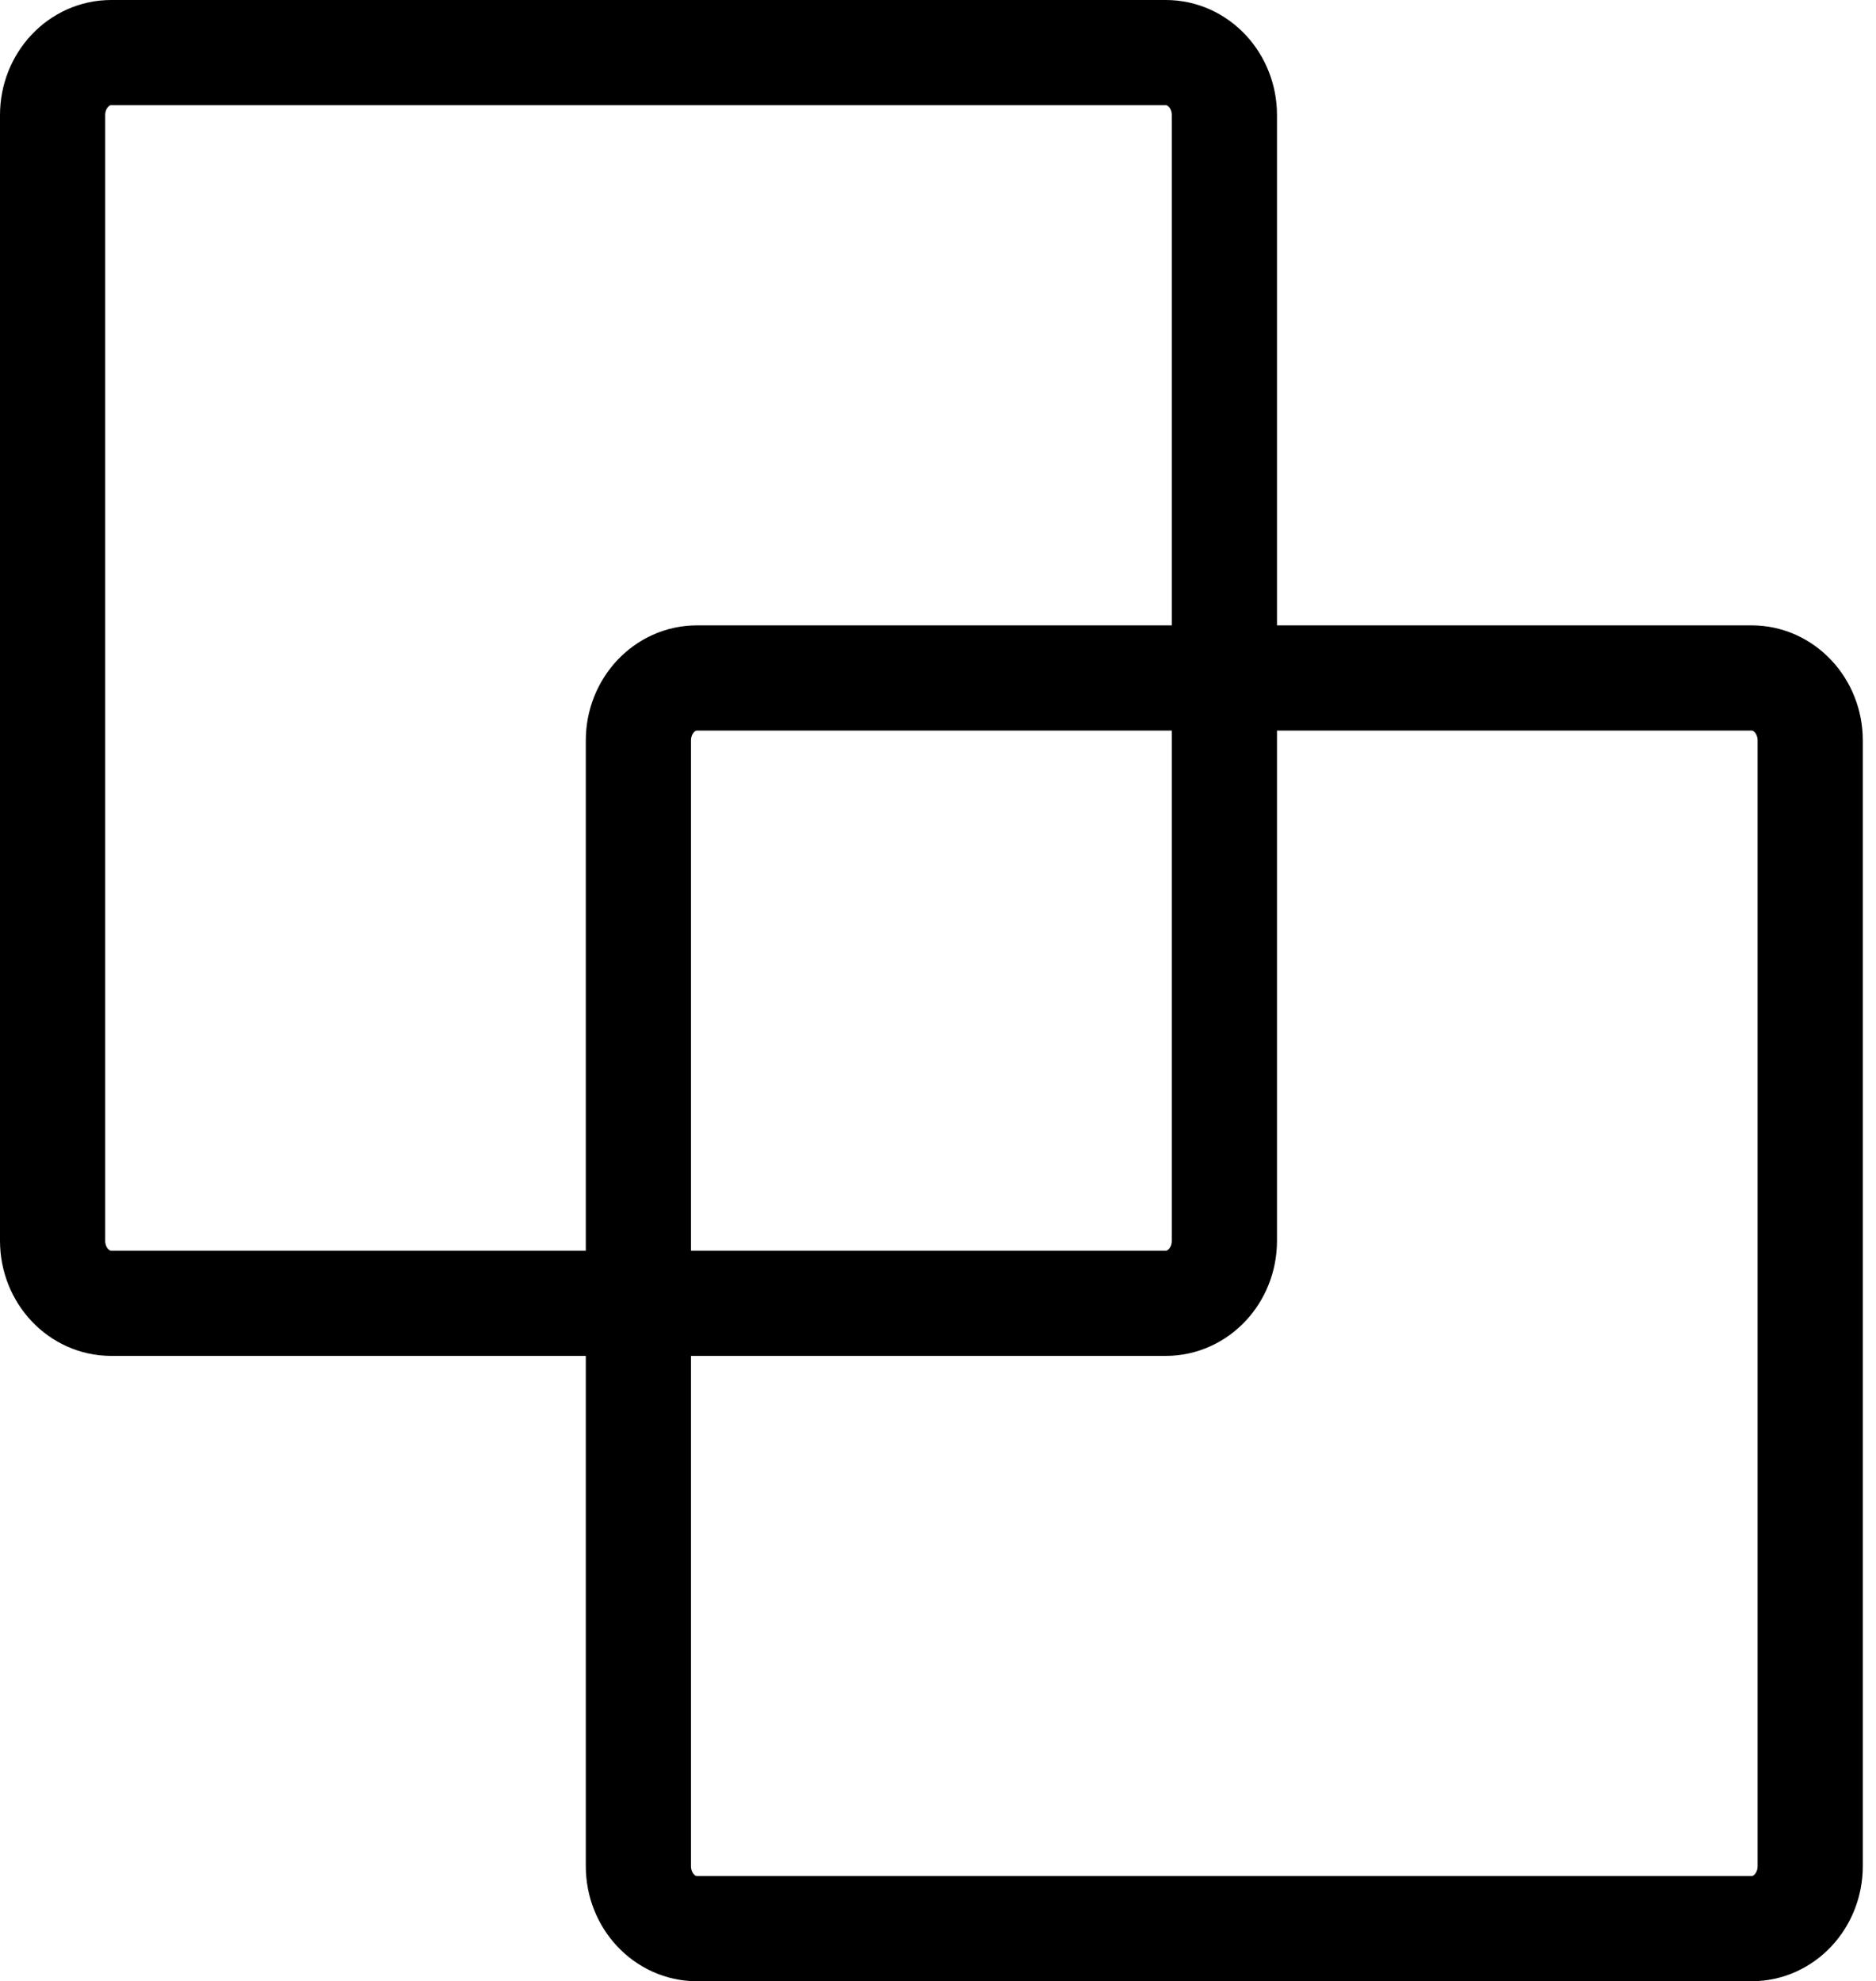
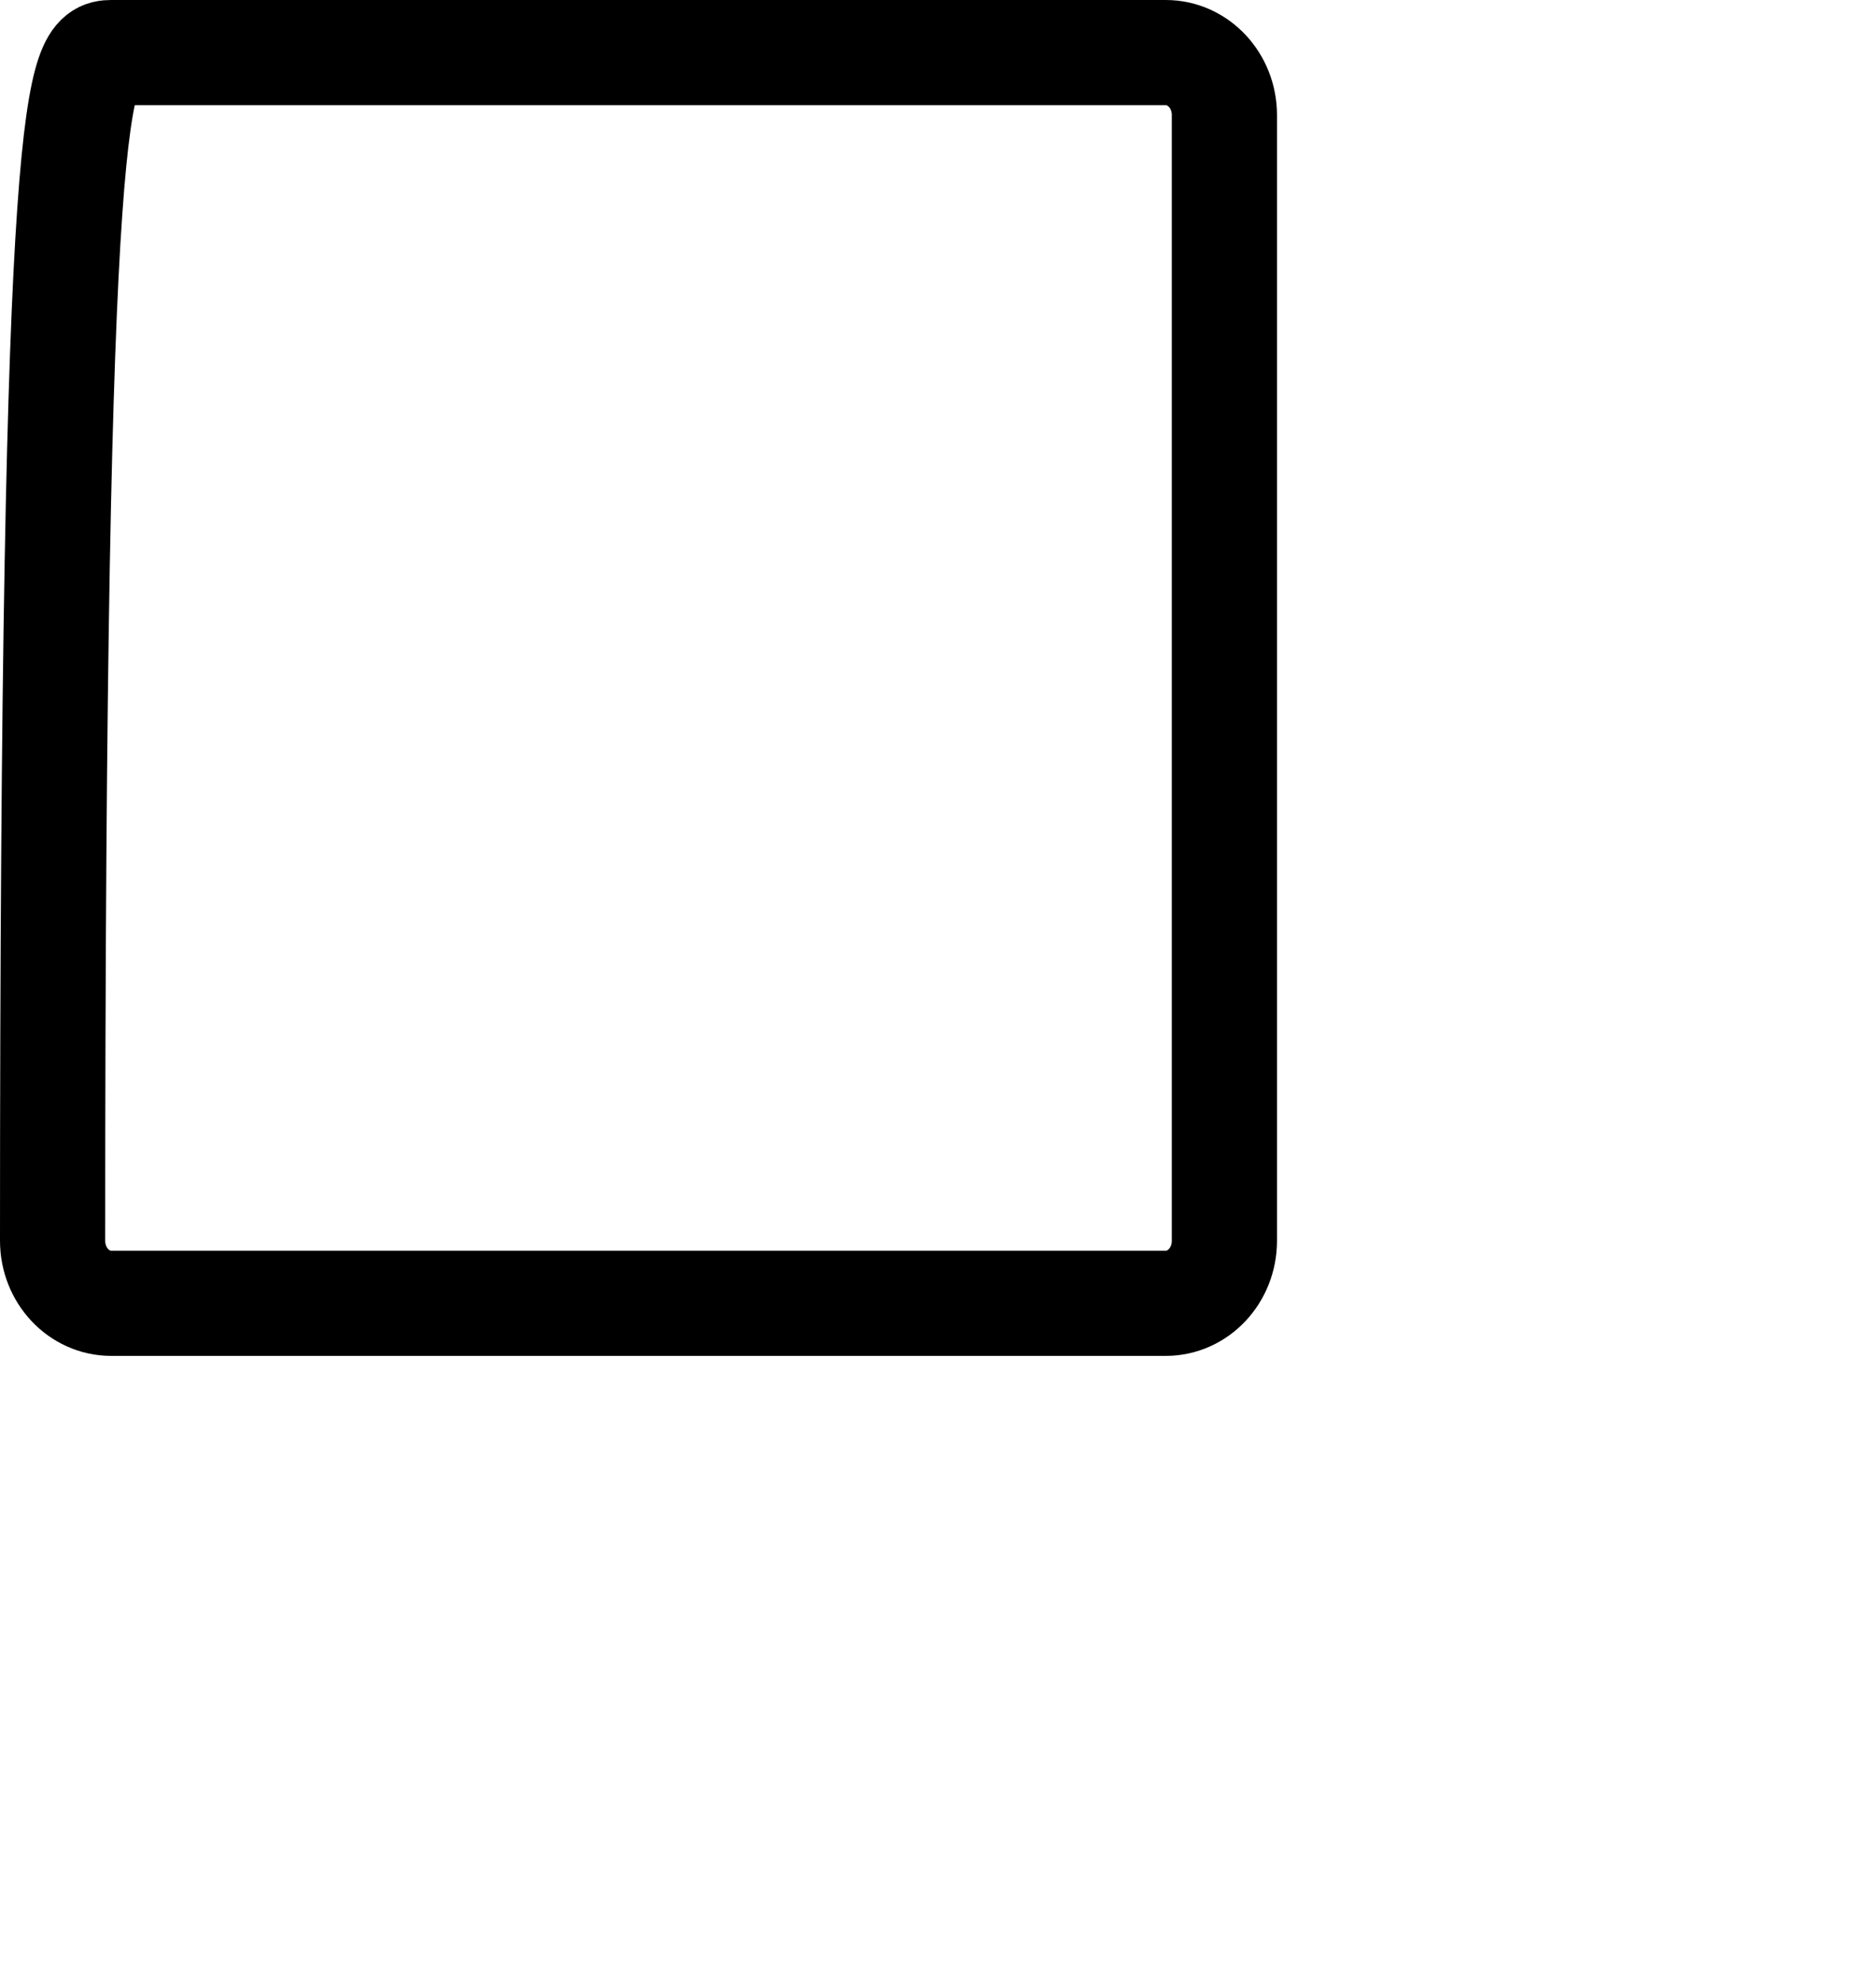
<svg xmlns="http://www.w3.org/2000/svg" width="107" height="113" viewBox="0 0 107 113" fill="none">
-   <path d="M103.247 42.236V106.439C103.247 108.409 101.751 110.006 99.905 110.006H39.754C37.909 110.006 36.412 108.409 36.412 106.439V42.236C36.412 40.267 37.909 38.669 39.754 38.669H99.905C101.751 38.669 103.247 40.267 103.247 42.236Z" stroke="black" stroke-width="6" stroke-linecap="round" stroke-linejoin="round" />
-   <path d="M69.835 6.567V70.77C69.835 72.74 68.339 74.337 66.493 74.337H6.342C4.496 74.337 3 72.74 3 70.77V6.567C3 4.597 4.496 3 6.342 3H66.493C68.339 3 69.835 4.597 69.835 6.567Z" stroke="black" stroke-width="6" stroke-linecap="round" stroke-linejoin="round" />
+   <path d="M69.835 6.567V70.77C69.835 72.74 68.339 74.337 66.493 74.337H6.342C4.496 74.337 3 72.74 3 70.77C3 4.597 4.496 3 6.342 3H66.493C68.339 3 69.835 4.597 69.835 6.567Z" stroke="black" stroke-width="6" stroke-linecap="round" stroke-linejoin="round" />
</svg>